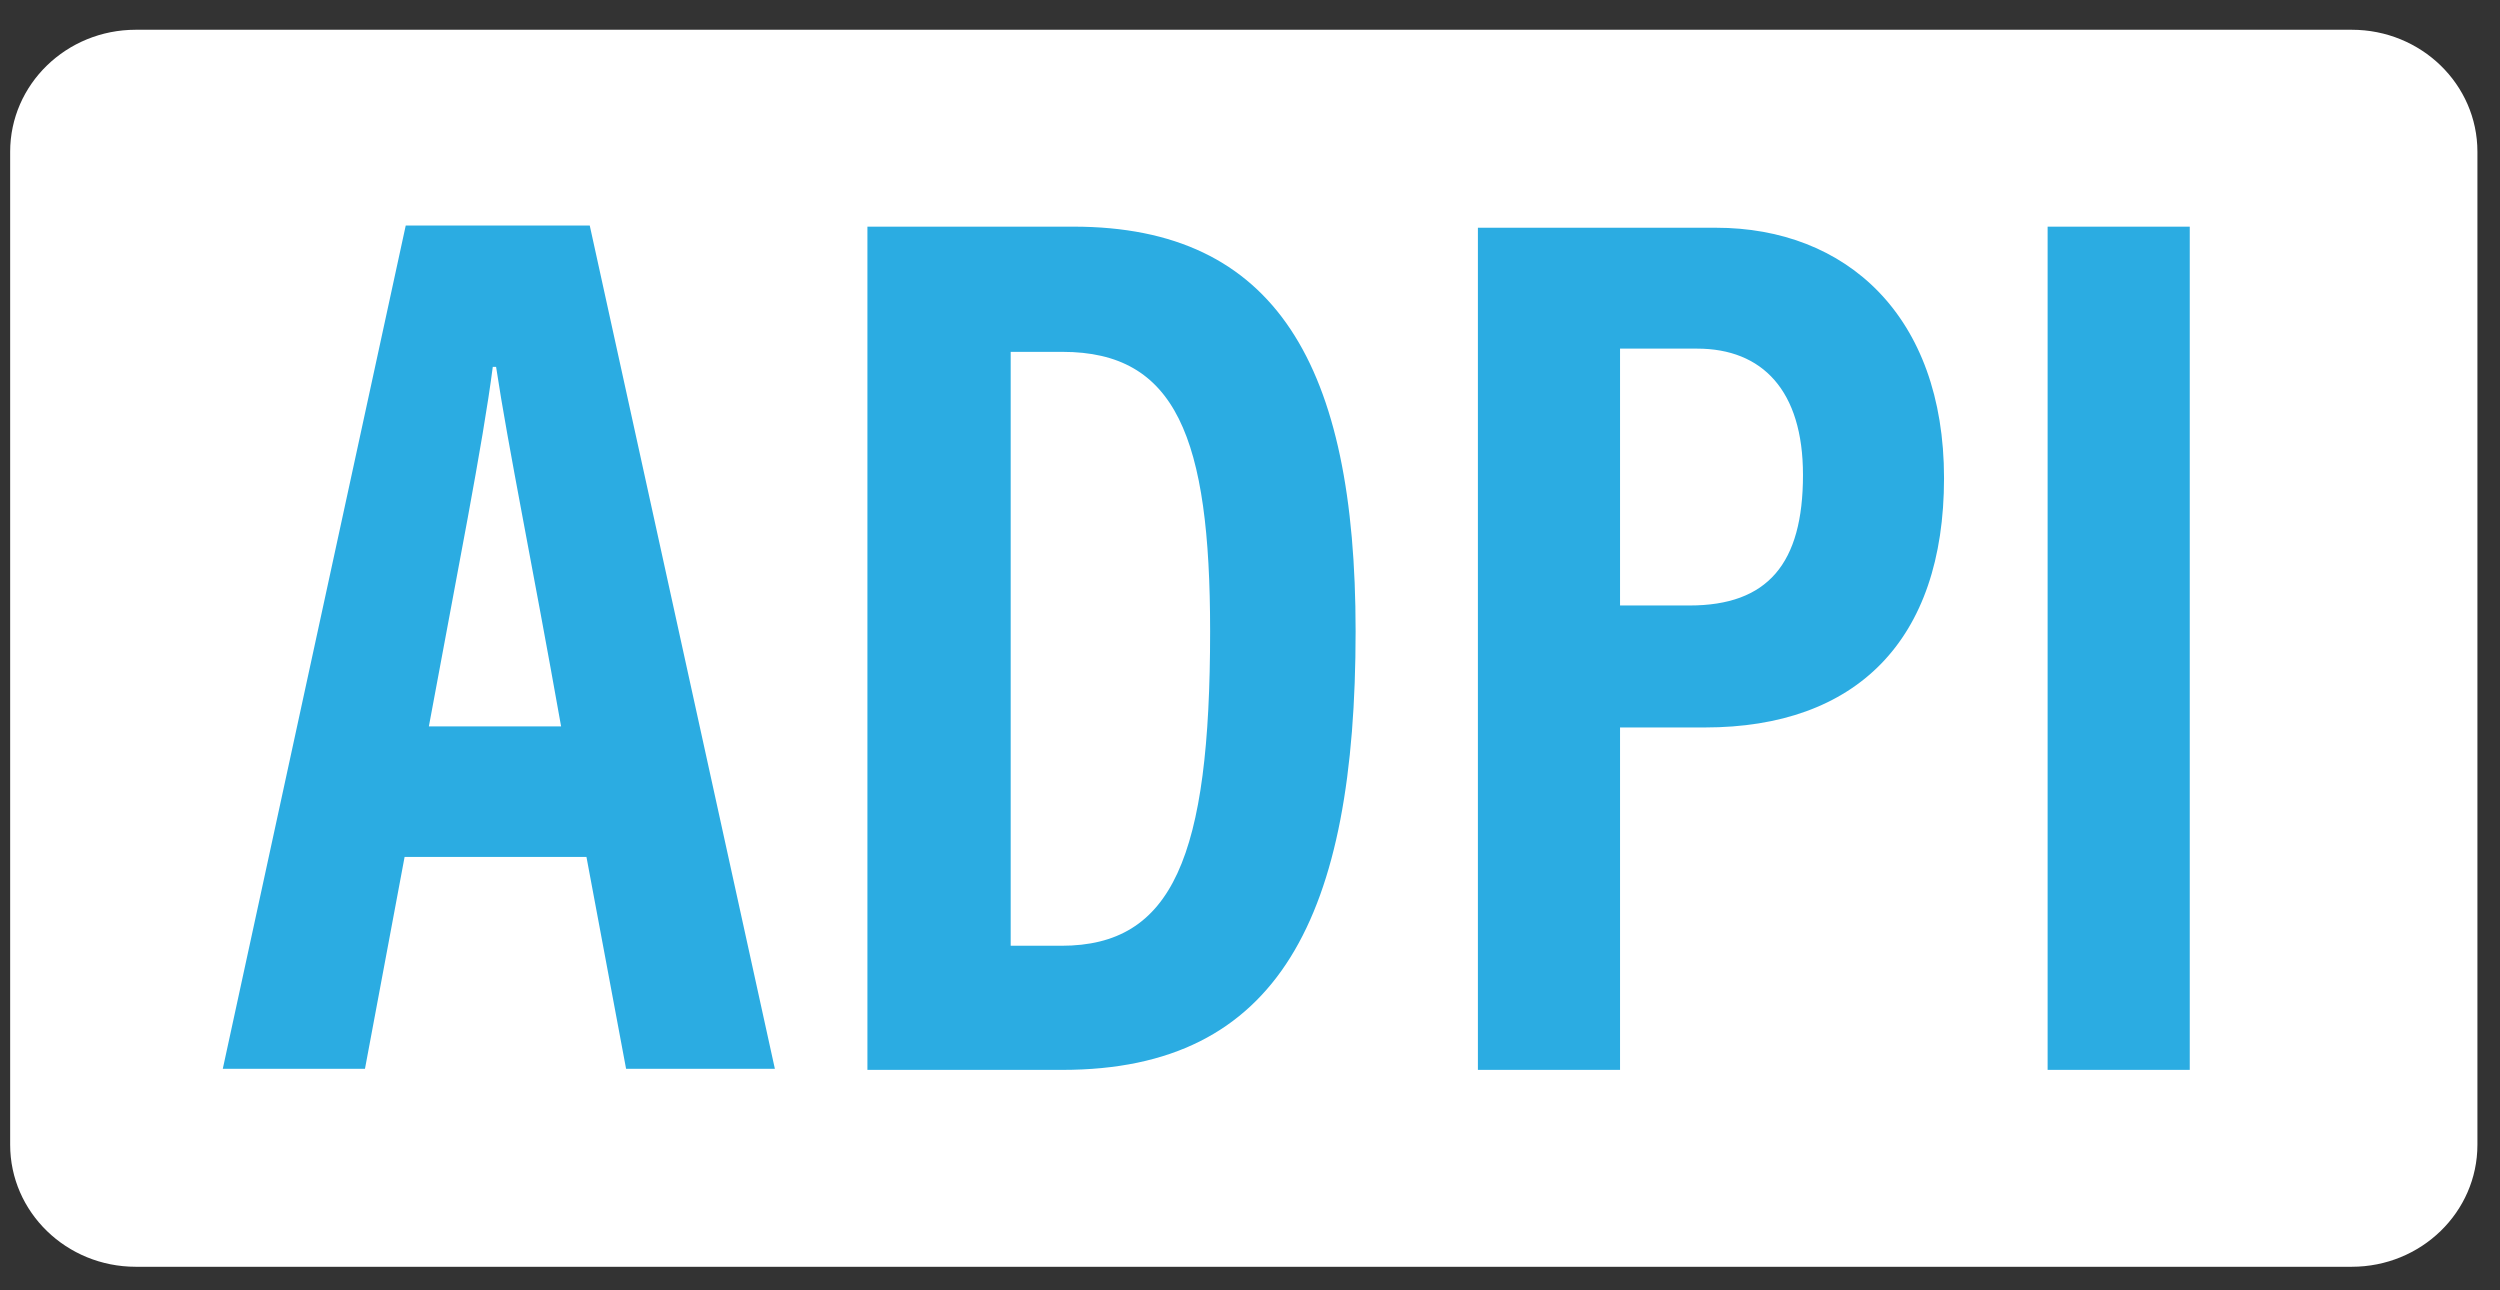
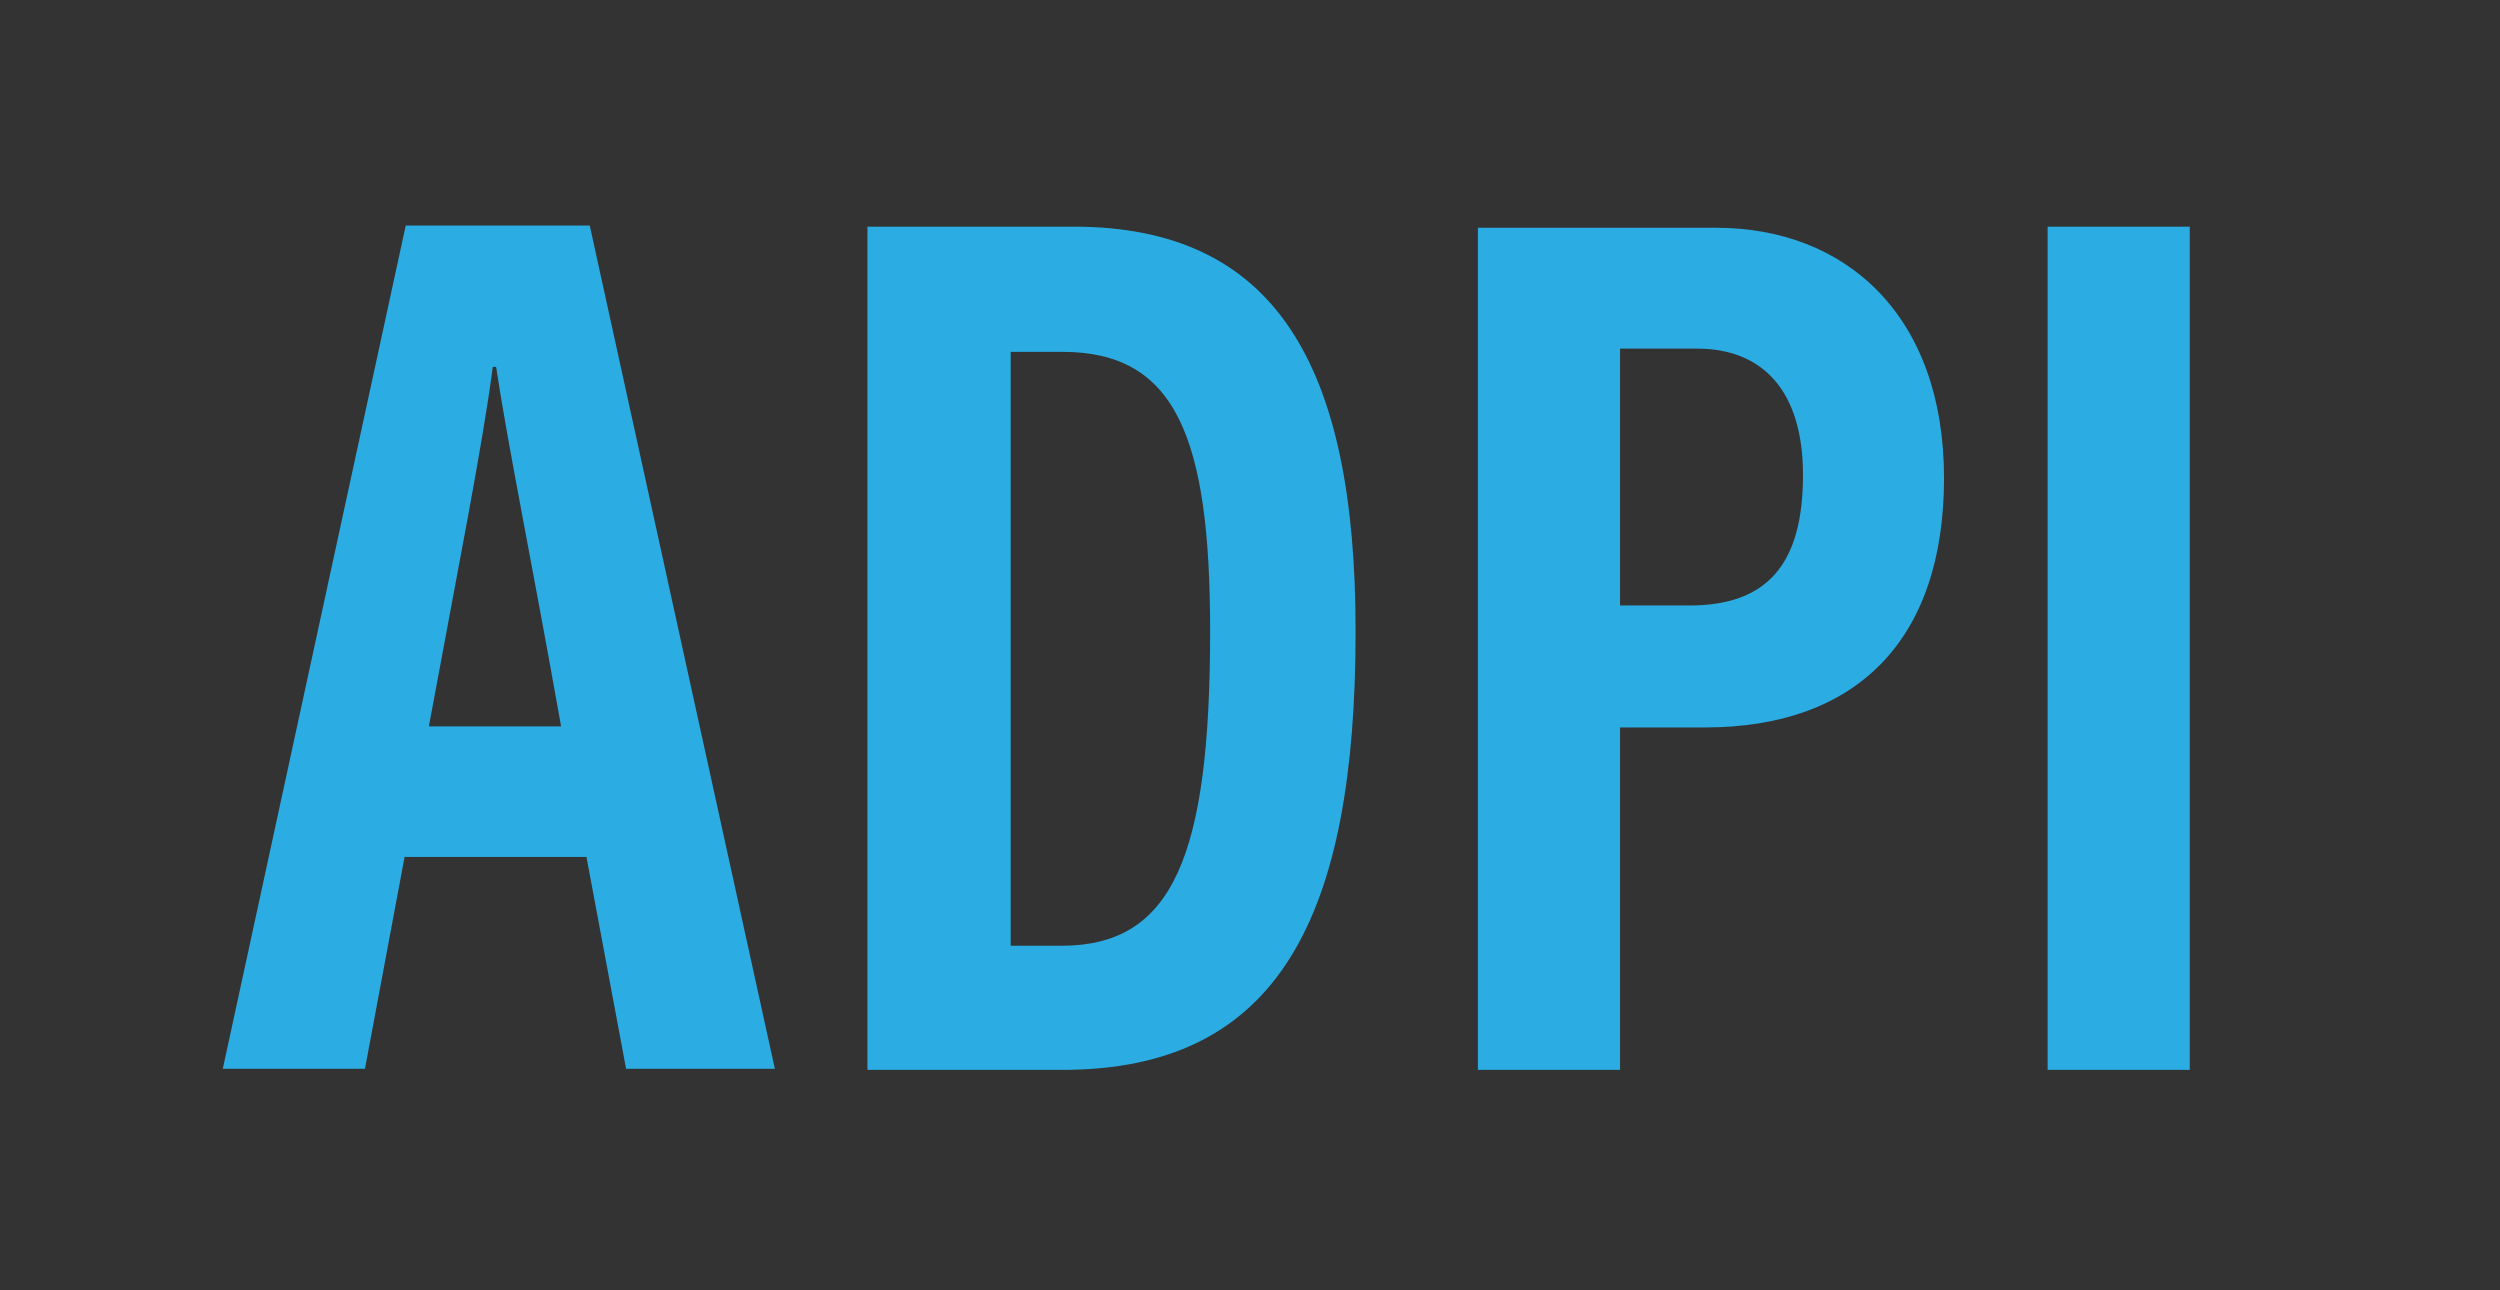
<svg xmlns="http://www.w3.org/2000/svg" width="62" height="32" viewBox="0 0 62 32" fill="none">
  <rect x="0" y="0" width="62" height="32" fill="#333333" stroke="none" />
-   <path d="M58.324 0.738H3.367C1.647 0.738 0.252 2.092 0.252 3.763V28.39C0.252 30.061 1.647 31.416 3.367 31.416H58.324C60.045 31.416 61.44 30.061 61.44 28.39V3.763C61.44 2.092 60.045 0.738 58.324 0.738Z" fill="white" />
  <path d="M50.781 26.533H54.306V5.621H50.781V26.533ZM40.177 8.646H42.09C43.703 8.646 44.714 9.681 44.714 11.778C44.714 13.981 43.839 15.016 41.899 15.016H40.177V8.646ZM36.652 26.533H40.177V18.041H42.282C46.026 18.041 48.212 15.891 48.212 11.857C48.212 7.824 45.78 5.648 42.555 5.648H36.652V26.56V26.533ZM25.065 8.726H26.349C29.164 8.726 30.011 10.849 30.011 15.652C30.011 21.252 29.082 23.455 26.322 23.455H25.065V8.726ZM21.512 26.533H26.349C31.733 26.533 33.619 22.712 33.619 15.652C33.619 9.071 31.651 5.621 26.623 5.621H21.512V26.533ZM10.636 18.014C11.346 14.166 11.975 11.008 12.221 9.098H12.303C12.603 11.088 13.205 14.007 13.915 18.014H10.636ZM14.544 21.252L15.527 26.507H19.217L14.626 5.594H10.062L5.525 26.507H9.051L10.034 21.252H14.571H14.544Z" fill="#2BACE2" />
</svg>